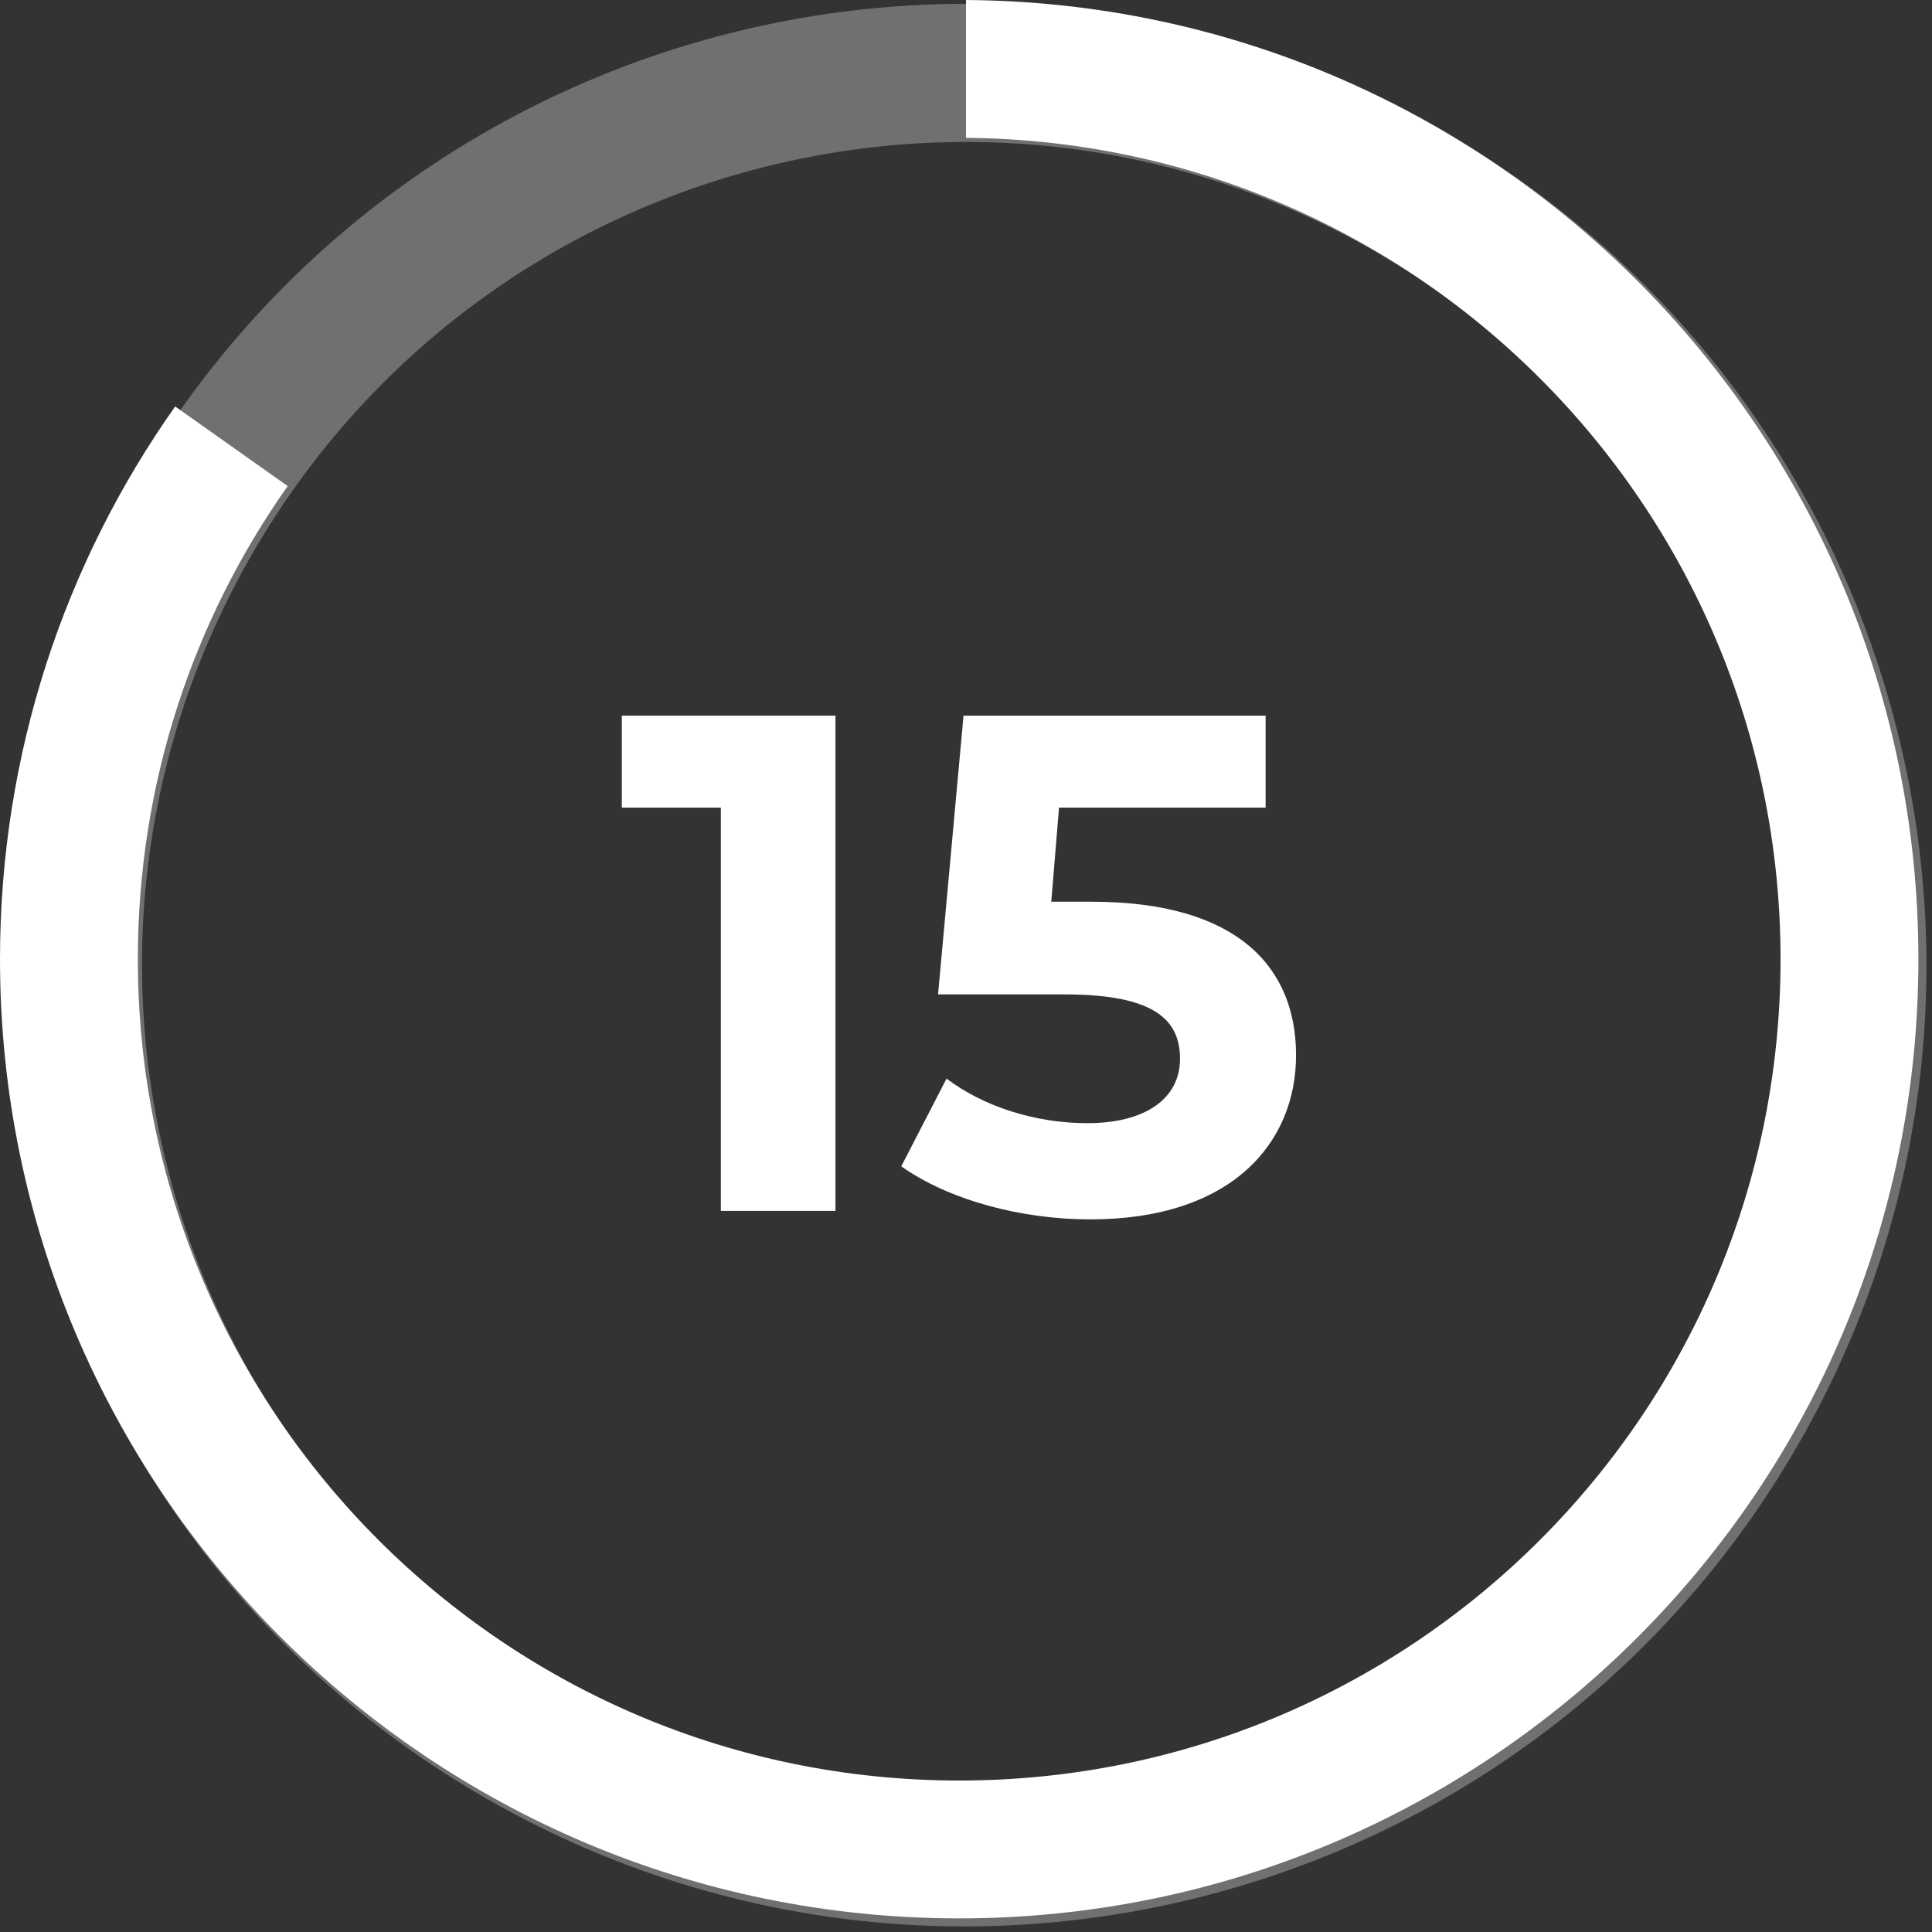
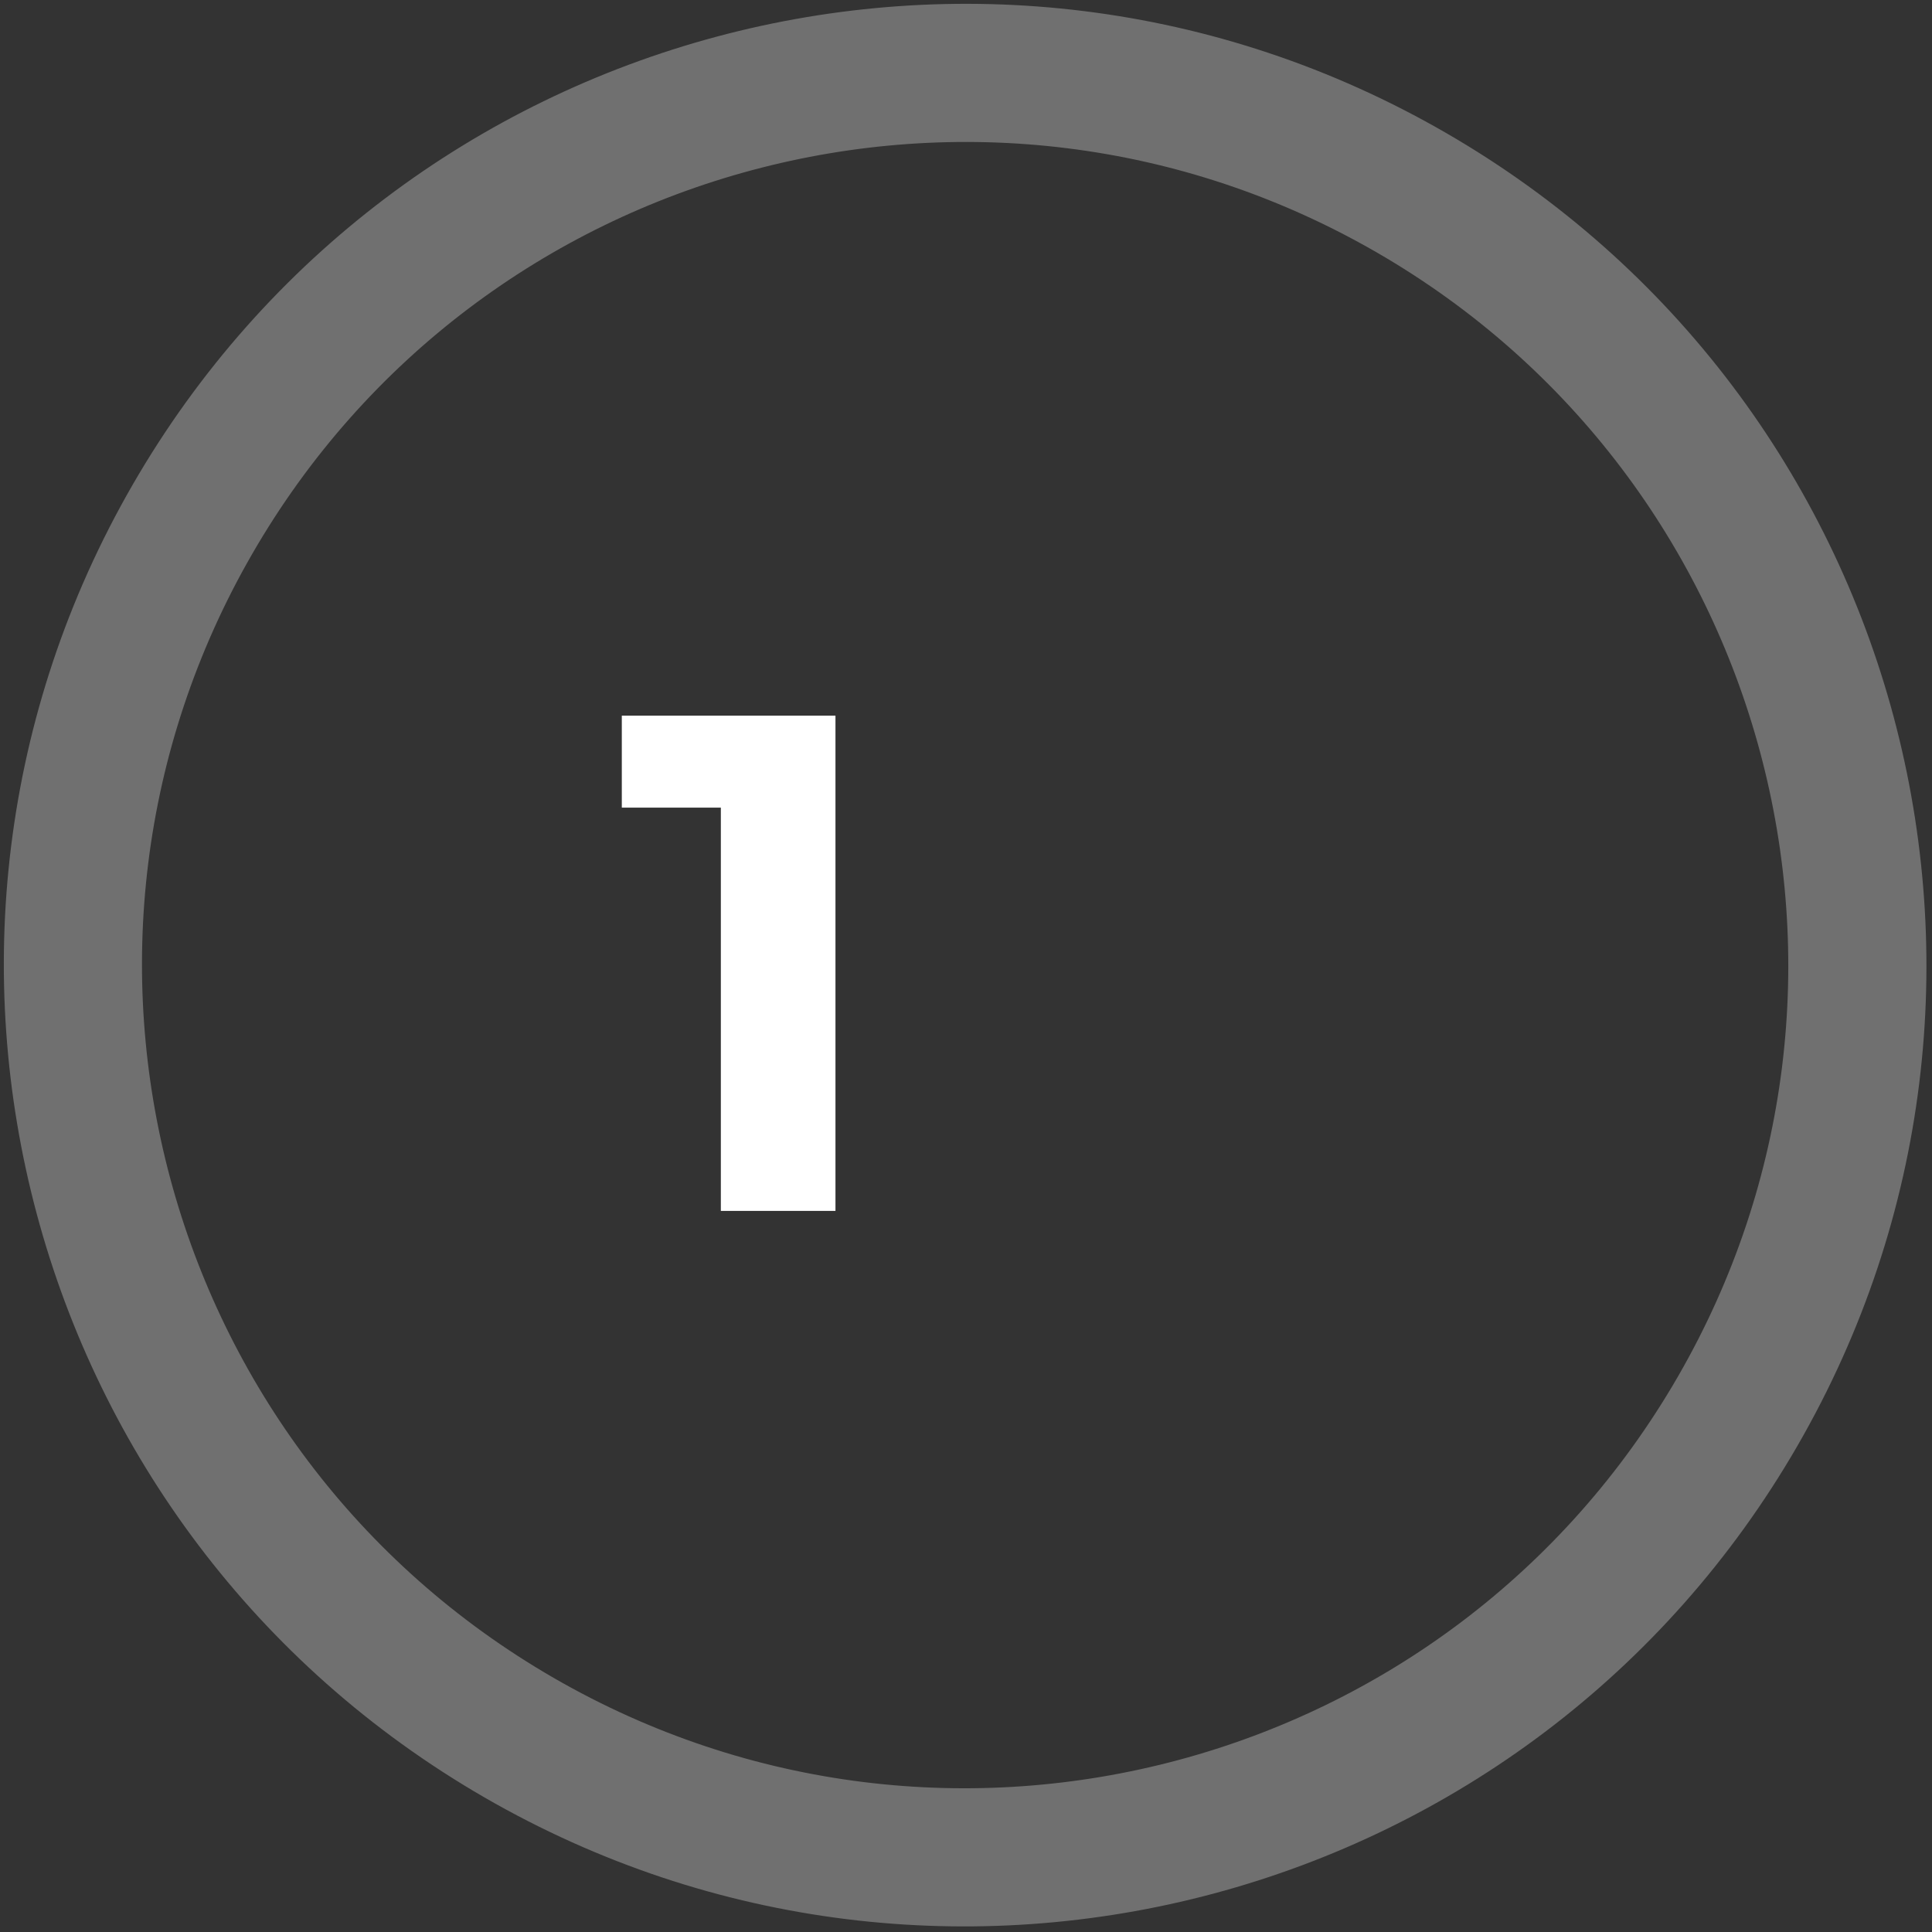
<svg xmlns="http://www.w3.org/2000/svg" width="142px" height="142px" viewBox="0 0 142 142" version="1.1">
  <rect x="0" y="0" width="142" height="142" fill="#333333" stroke="none" />
  <title>stats Espacios de distribución</title>
  <g id="DISEÑO-WEB" stroke="none" stroke-width="1" fill="none" fill-rule="evenodd">
    <g id="stats-Espacios-de-distribución" fill="#FFFFFF" fill-rule="nonzero">
      <g id="Espacios-de-distribución">
        <path d="M9.758,35.614 C-9.749,69.402 1.827,112.606 35.615,132.114 C69.403,151.621 112.608,140.045 132.115,106.257 C151.623,72.469 140.046,29.264 106.258,9.757 C72.47,-9.751 29.266,1.826 9.758,35.614 Z M18.55,40.69 C35.254,11.758 72.25,1.845 101.182,18.549 C130.114,35.253 140.027,72.248 123.323,101.18 C106.619,130.113 69.624,140.026 40.692,123.322 C11.759,106.618 1.846,69.622 18.55,40.69 Z" id="Combined-Shape-Copy-12" opacity="0.3" />
-         <path d="M71.001,1.44611753e-13 C109.706,0.269 141,31.729 141,70.498 C141,109.434 109.436,140.998 70.5,140.998 C31.564,140.998 0,109.434 0,70.498 C0,55.371 4.764,41.357 12.874,29.874 L21.146,35.726 C14.208,45.556 10.132,57.551 10.132,70.498 C10.132,103.839 37.16,130.867 70.5,130.867 C103.84,130.867 130.868,103.839 130.868,70.498 C130.868,37.158 103.84,10.13 70.5,10.13 L71,10.134 Z" id="Combined-Shape-Copy-10" />
      </g>
      <g id="15" transform="translate(45.702, 52.6)">
        <path d="M0,0 L0,6.76 L7.28,6.76 L7.28,36.4 L15.704,36.4 L15.704,0 L0,0 Z" id="Path" />
-         <path d="M34.528,13.676 L31.564,13.676 L32.136,6.76 L47.32,6.76 L47.32,0 L25.116,0 L23.244,20.488 L32.552,20.488 C39.156,20.488 41.028,22.36 41.028,25.22 C41.028,28.184 38.428,29.952 34.216,29.952 C30.42,29.952 26.624,28.756 23.868,26.676 L20.54,33.124 C24.076,35.62 29.38,37.024 34.424,37.024 C44.824,37.024 49.556,31.408 49.556,24.96 C49.556,18.512 45.292,13.676 34.528,13.676 Z" id="Path" />
      </g>
    </g>
  </g>
</svg>